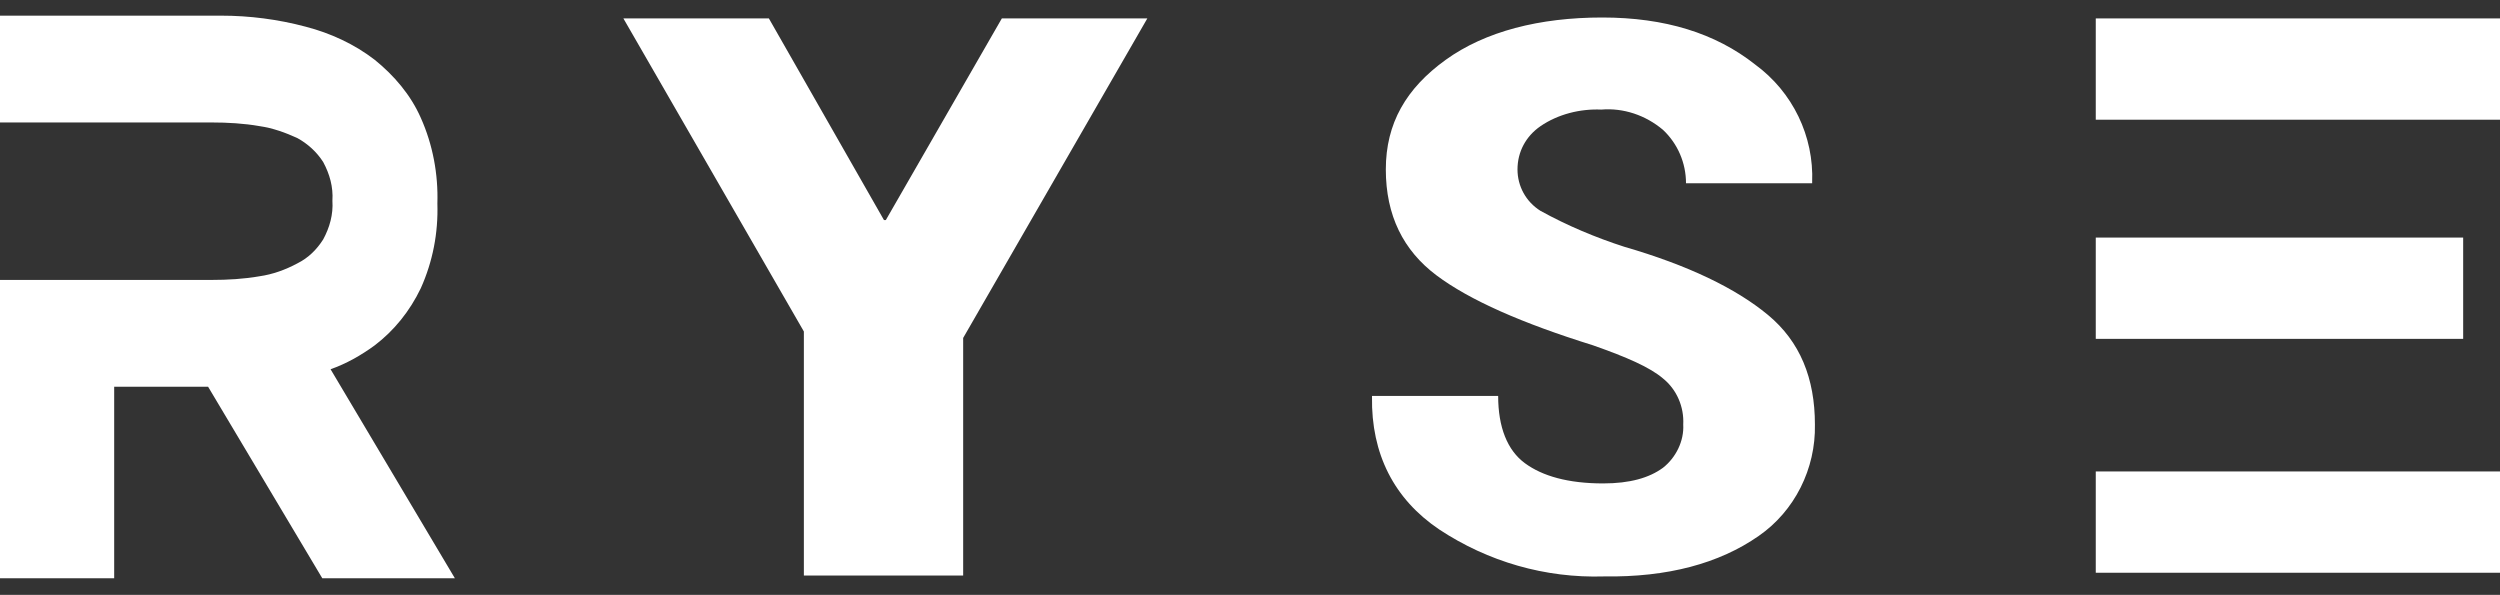
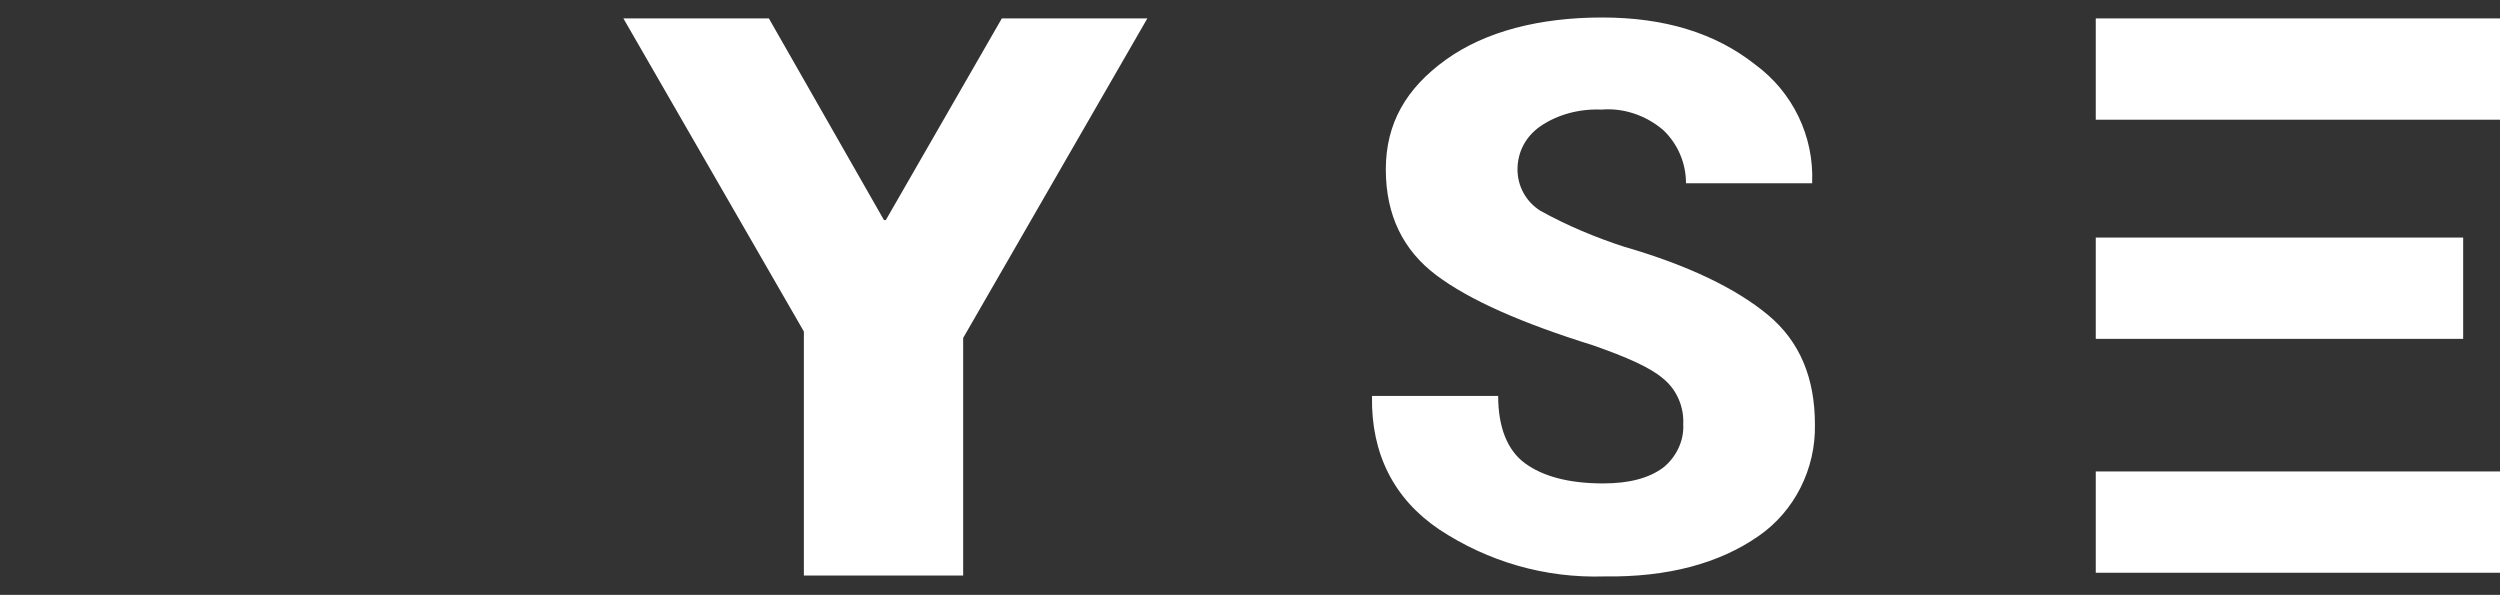
<svg xmlns="http://www.w3.org/2000/svg" version="1.1" id="Layer_1" x="0px" y="0px" viewBox="0 0 271.5 64.6" style="enable-background:new 0 0 271.5 64.6;" xml:space="preserve">
  <rect x="0" y="0" width="271.5" height="64.6" fill="#333333" stroke="none" />
  <style type="text/css">
	.st0{fill:#FFFFFF;}
</style>
  <polygon class="st0" points="96,23.9 96.2,23.9 108.8,2 124.6,2 104.6,36.7 104.6,62.5 87.3,62.5 87.3,36 67.7,2 83.5,2 " />
  <path class="st0" d="M174.2,62.6c-6.4,0.2-12.6-1.6-17.9-5.1c-4.9-3.3-7.4-8.2-7.3-14.4V43h13.7c0,3.4,1,5.9,2.9,7.3  s4.7,2.2,8.5,2.2c2.9,0,5-0.6,6.5-1.7c1.4-1.1,2.3-2.9,2.2-4.7c0.1-1.9-0.7-3.8-2.2-5c-1.4-1.2-3.9-2.3-7.6-3.6  c-7.7-2.4-13.4-4.9-17-7.6s-5.5-6.5-5.5-11.5s2.2-8.8,6.5-11.9s10.2-4.6,17-4.6s12.3,1.7,16.6,5.1c4.1,3,6.4,7.8,6.2,12.8v0.1h-13.7  c0-2.2-0.9-4.3-2.5-5.8c-1.9-1.6-4.3-2.4-6.7-2.2c-2.3-0.1-4.7,0.5-6.6,1.8c-1.6,1.1-2.5,2.8-2.5,4.7c0,1.8,0.9,3.5,2.5,4.5  c2.9,1.6,6,2.9,9.1,3.9c6.9,2,12.1,4.5,15.6,7.4s5.1,6.9,5.1,11.9c0.1,4.8-2.2,9.4-6.1,12.1C186.7,61.2,181.1,62.7,174.2,62.6" />
  <rect x="227.6" y="25.8" class="st0" width="39.9" height="11" />
  <rect x="227.6" y="2" class="st0" width="44" height="11" />
  <rect x="227.6" y="51.2" class="st0" width="44" height="11" />
-   <path class="st0" d="M35,62.8h14.4L35.9,40.1c1.7-0.6,3.3-1.5,4.8-2.6c2.1-1.6,3.8-3.7,5-6.2c1.3-2.9,1.9-6,1.8-9.2  c0.1-3.2-0.5-6.4-1.8-9.3c-1.1-2.5-2.9-4.6-5-6.3c-2.2-1.7-4.8-2.9-7.5-3.6c-3-0.8-6.1-1.2-9.2-1.2H0v11.6h23c1.7,0,3.5,0.1,5.2,0.4  c1.4,0.2,2.8,0.7,4.1,1.3c1.1,0.6,2.1,1.5,2.8,2.6c0.7,1.3,1.1,2.7,1,4.2c0.1,1.5-0.3,2.9-1,4.2c-0.7,1.1-1.6,2-2.8,2.6  c-1.3,0.7-2.7,1.2-4.1,1.4c-1.7,0.3-3.5,0.4-5.2,0.4H0v32.4h12.4V42h10.2L35,62.8z" />
</svg>